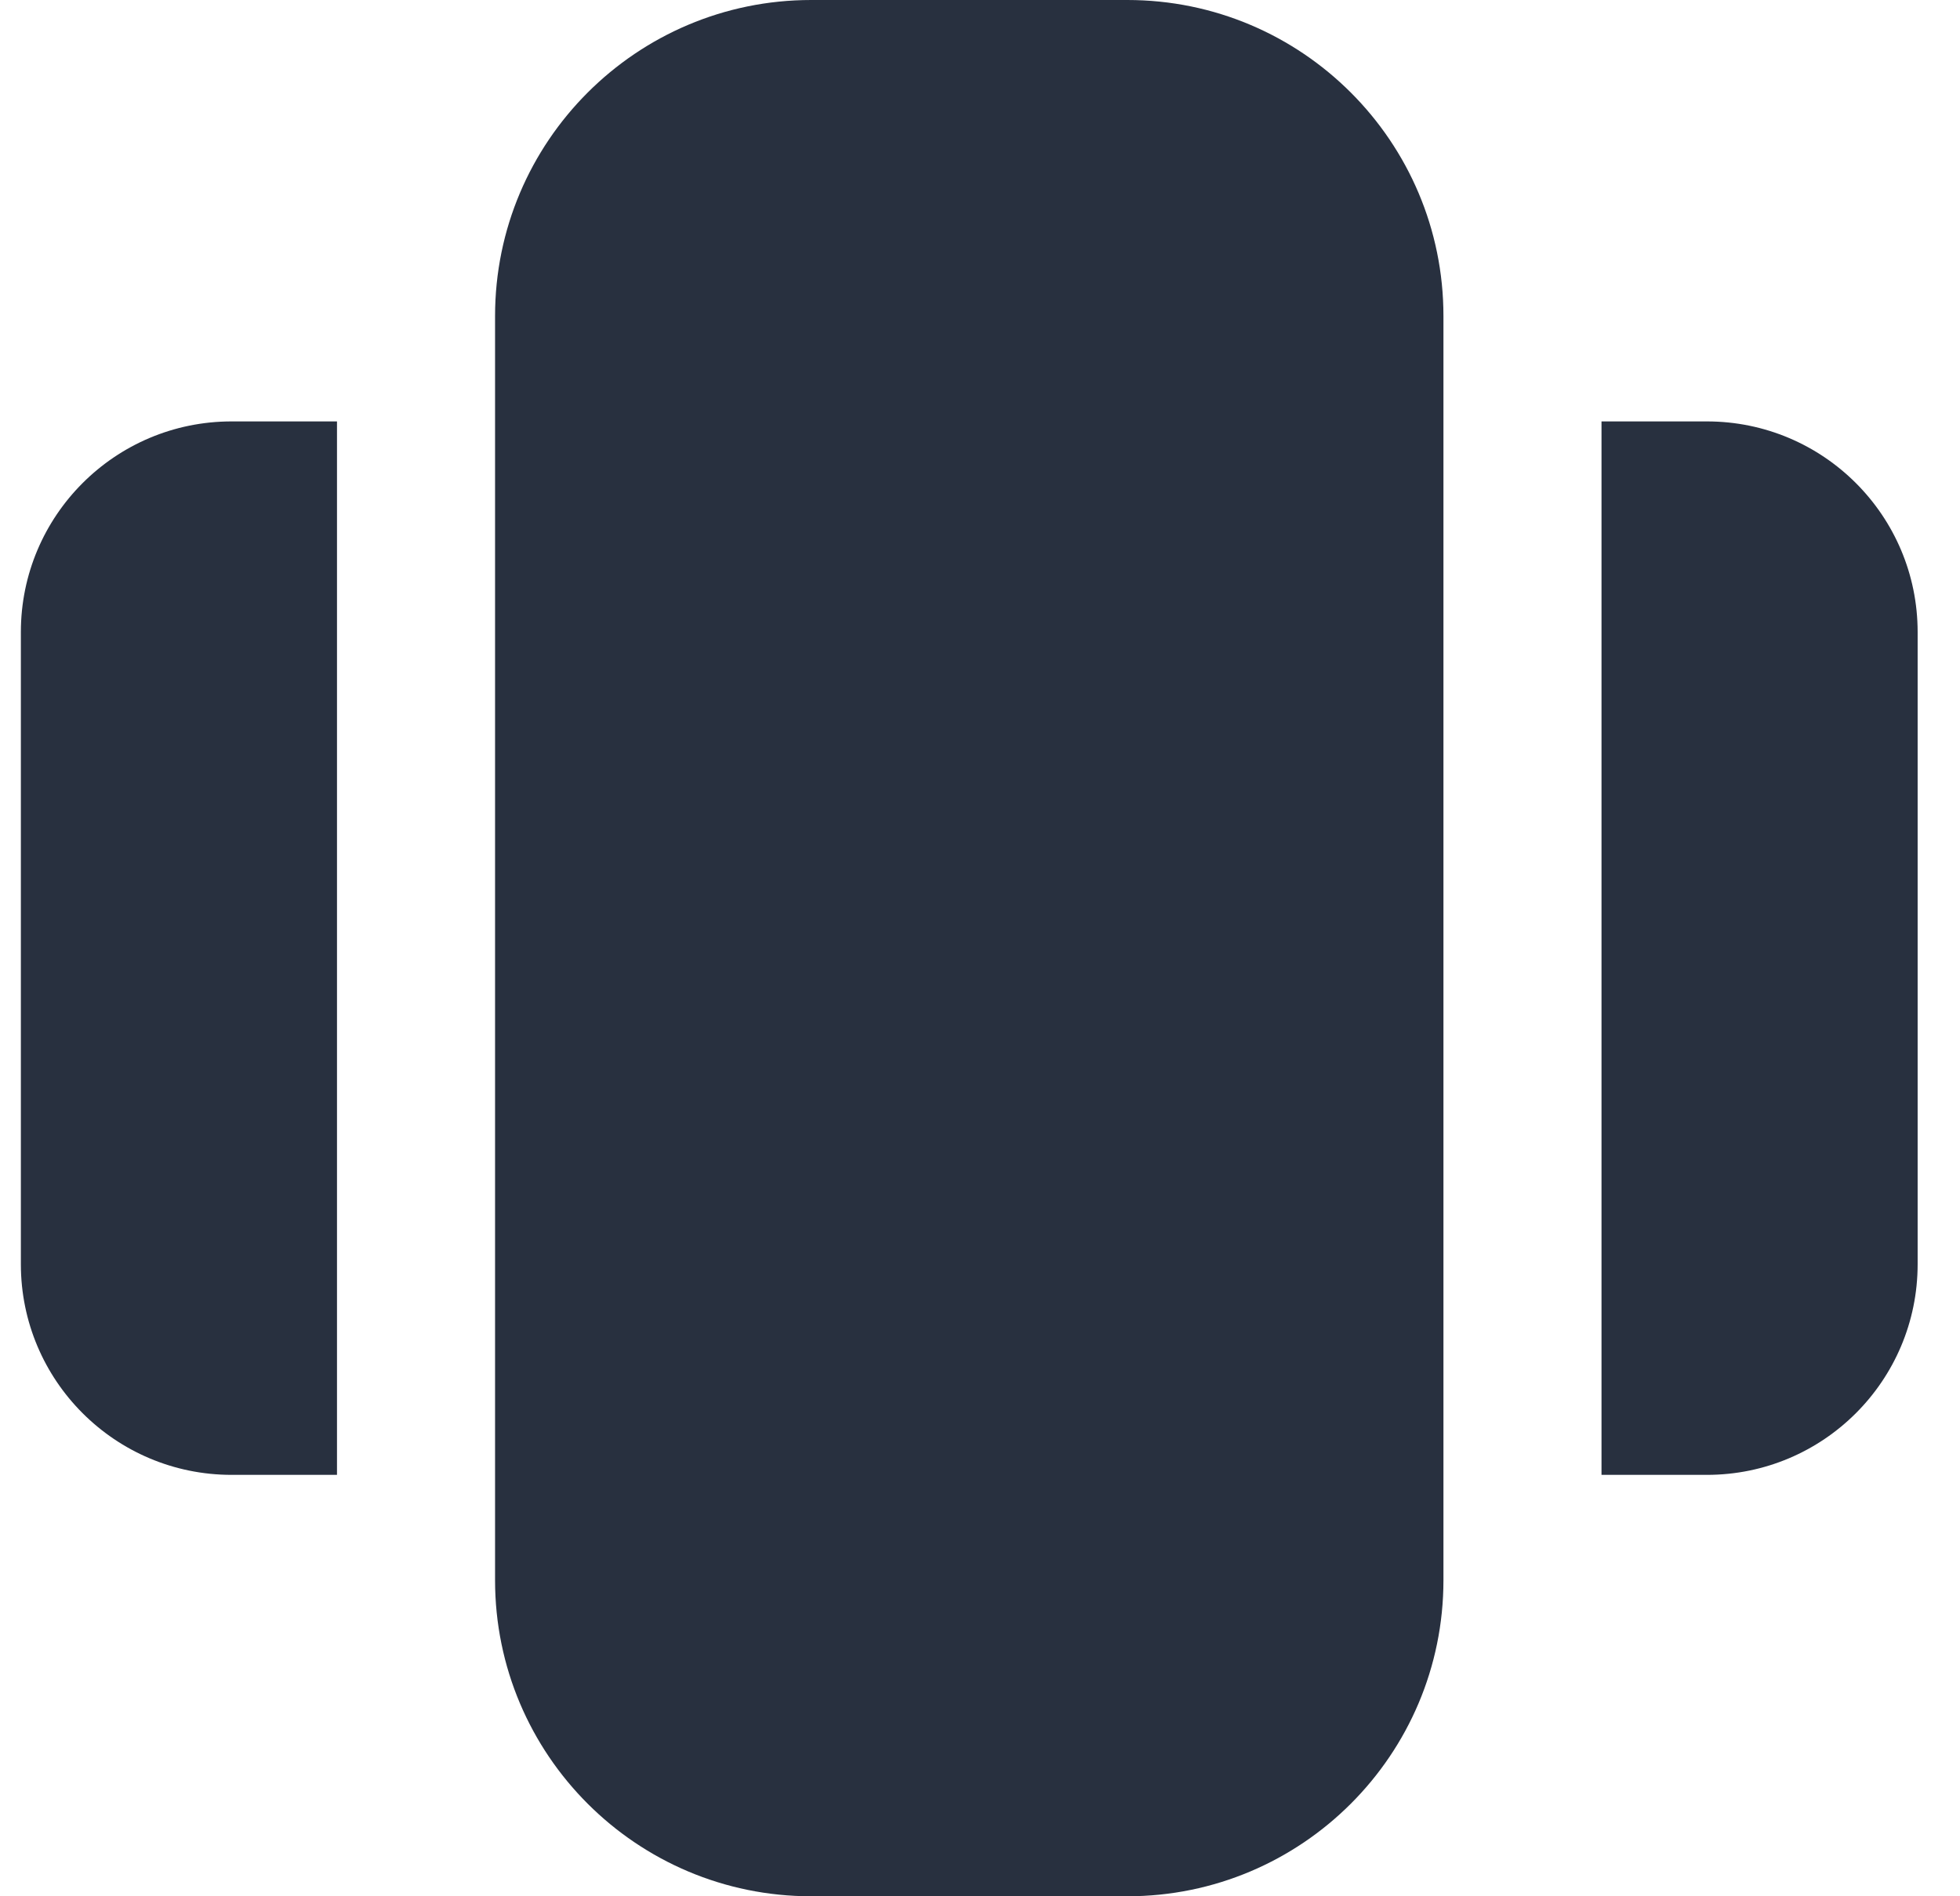
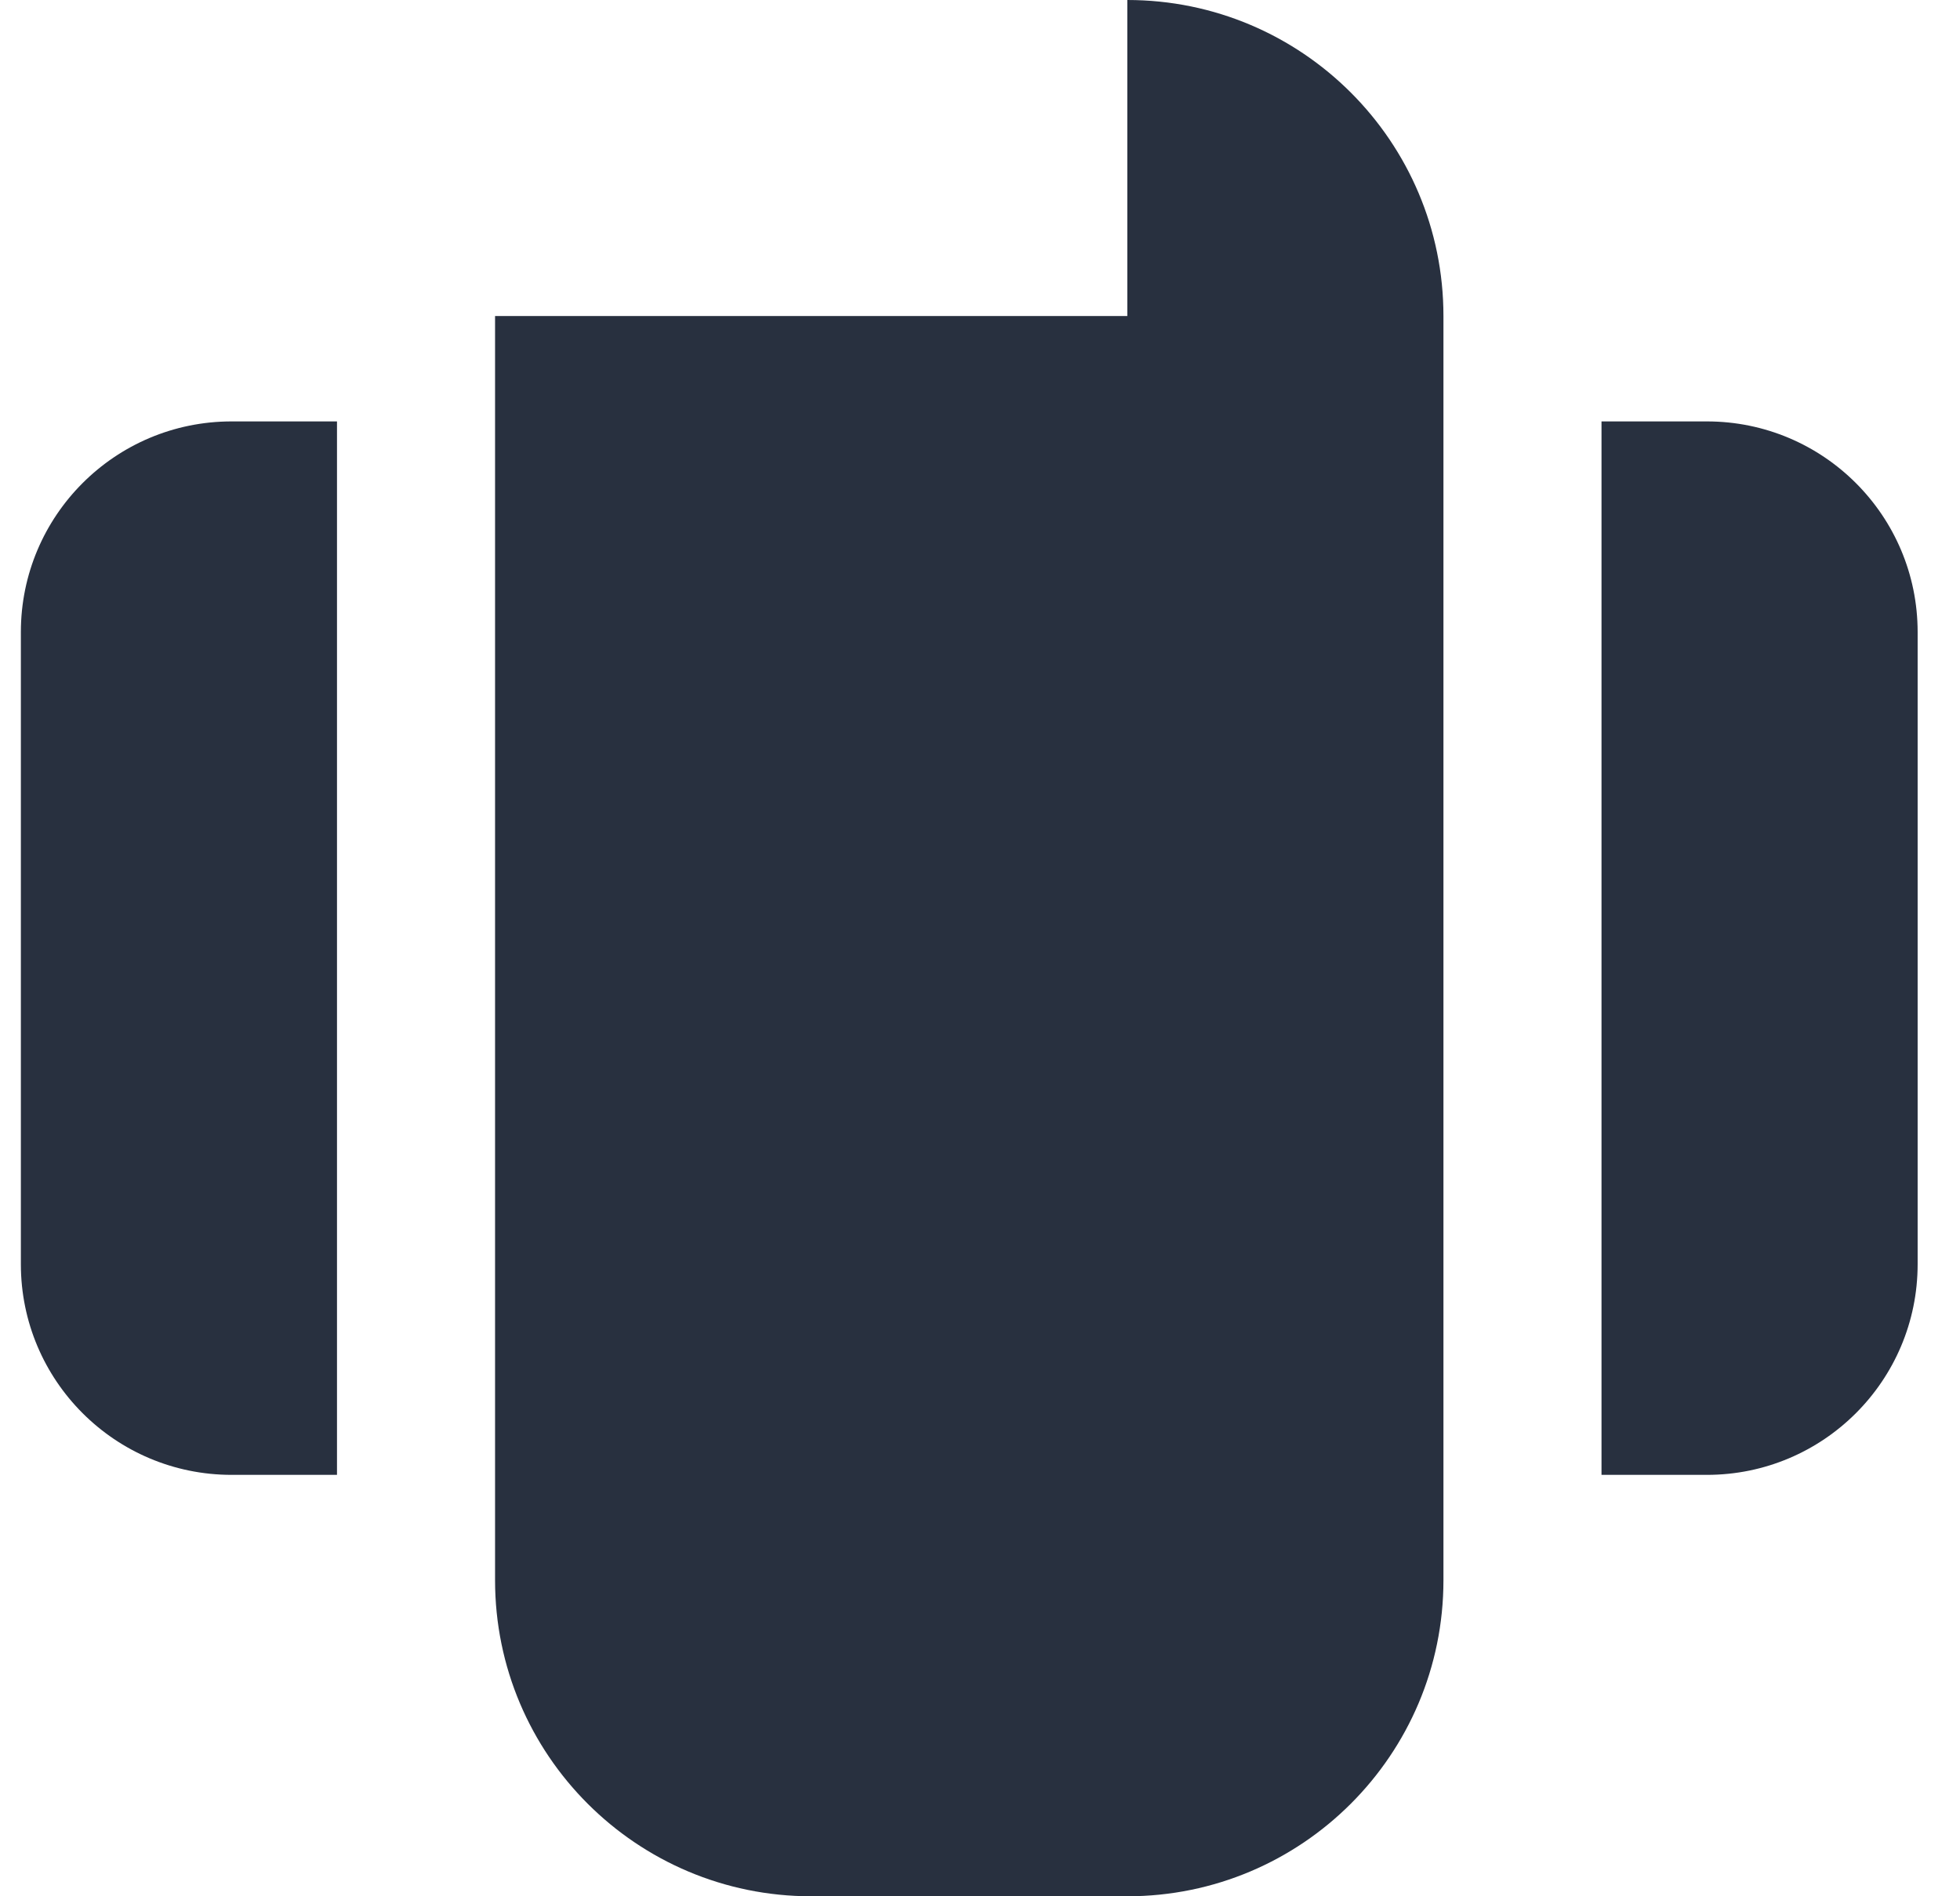
<svg xmlns="http://www.w3.org/2000/svg" width="31" height="30" viewBox="0 0 31 30" fill="none">
-   <path d="M17.83 0C20.591 0 22.83 2.239 22.83 5V25C22.83 27.761 20.591 30 17.83 30H12.83C10.069 30 7.83 27.761 7.83 25V5C7.83 2.239 10.069 9.66384e-07 12.83 0H17.83ZM5.33 23.333H3.663C1.822 23.333 0.33 21.841 0.33 20V10C0.33 8.159 1.822 6.667 3.663 6.667H5.33V23.333ZM26.997 6.667C28.838 6.667 30.33 8.159 30.33 10V20C30.33 21.841 28.838 23.333 26.997 23.333H25.33V6.667H26.997Z" fill="#28303F" />
+   <path d="M17.83 0C20.591 0 22.83 2.239 22.83 5V25C22.83 27.761 20.591 30 17.83 30H12.83C10.069 30 7.83 27.761 7.83 25V5H17.83ZM5.33 23.333H3.663C1.822 23.333 0.33 21.841 0.33 20V10C0.33 8.159 1.822 6.667 3.663 6.667H5.33V23.333ZM26.997 6.667C28.838 6.667 30.33 8.159 30.33 10V20C30.33 21.841 28.838 23.333 26.997 23.333H25.33V6.667H26.997Z" fill="#28303F" />
</svg>